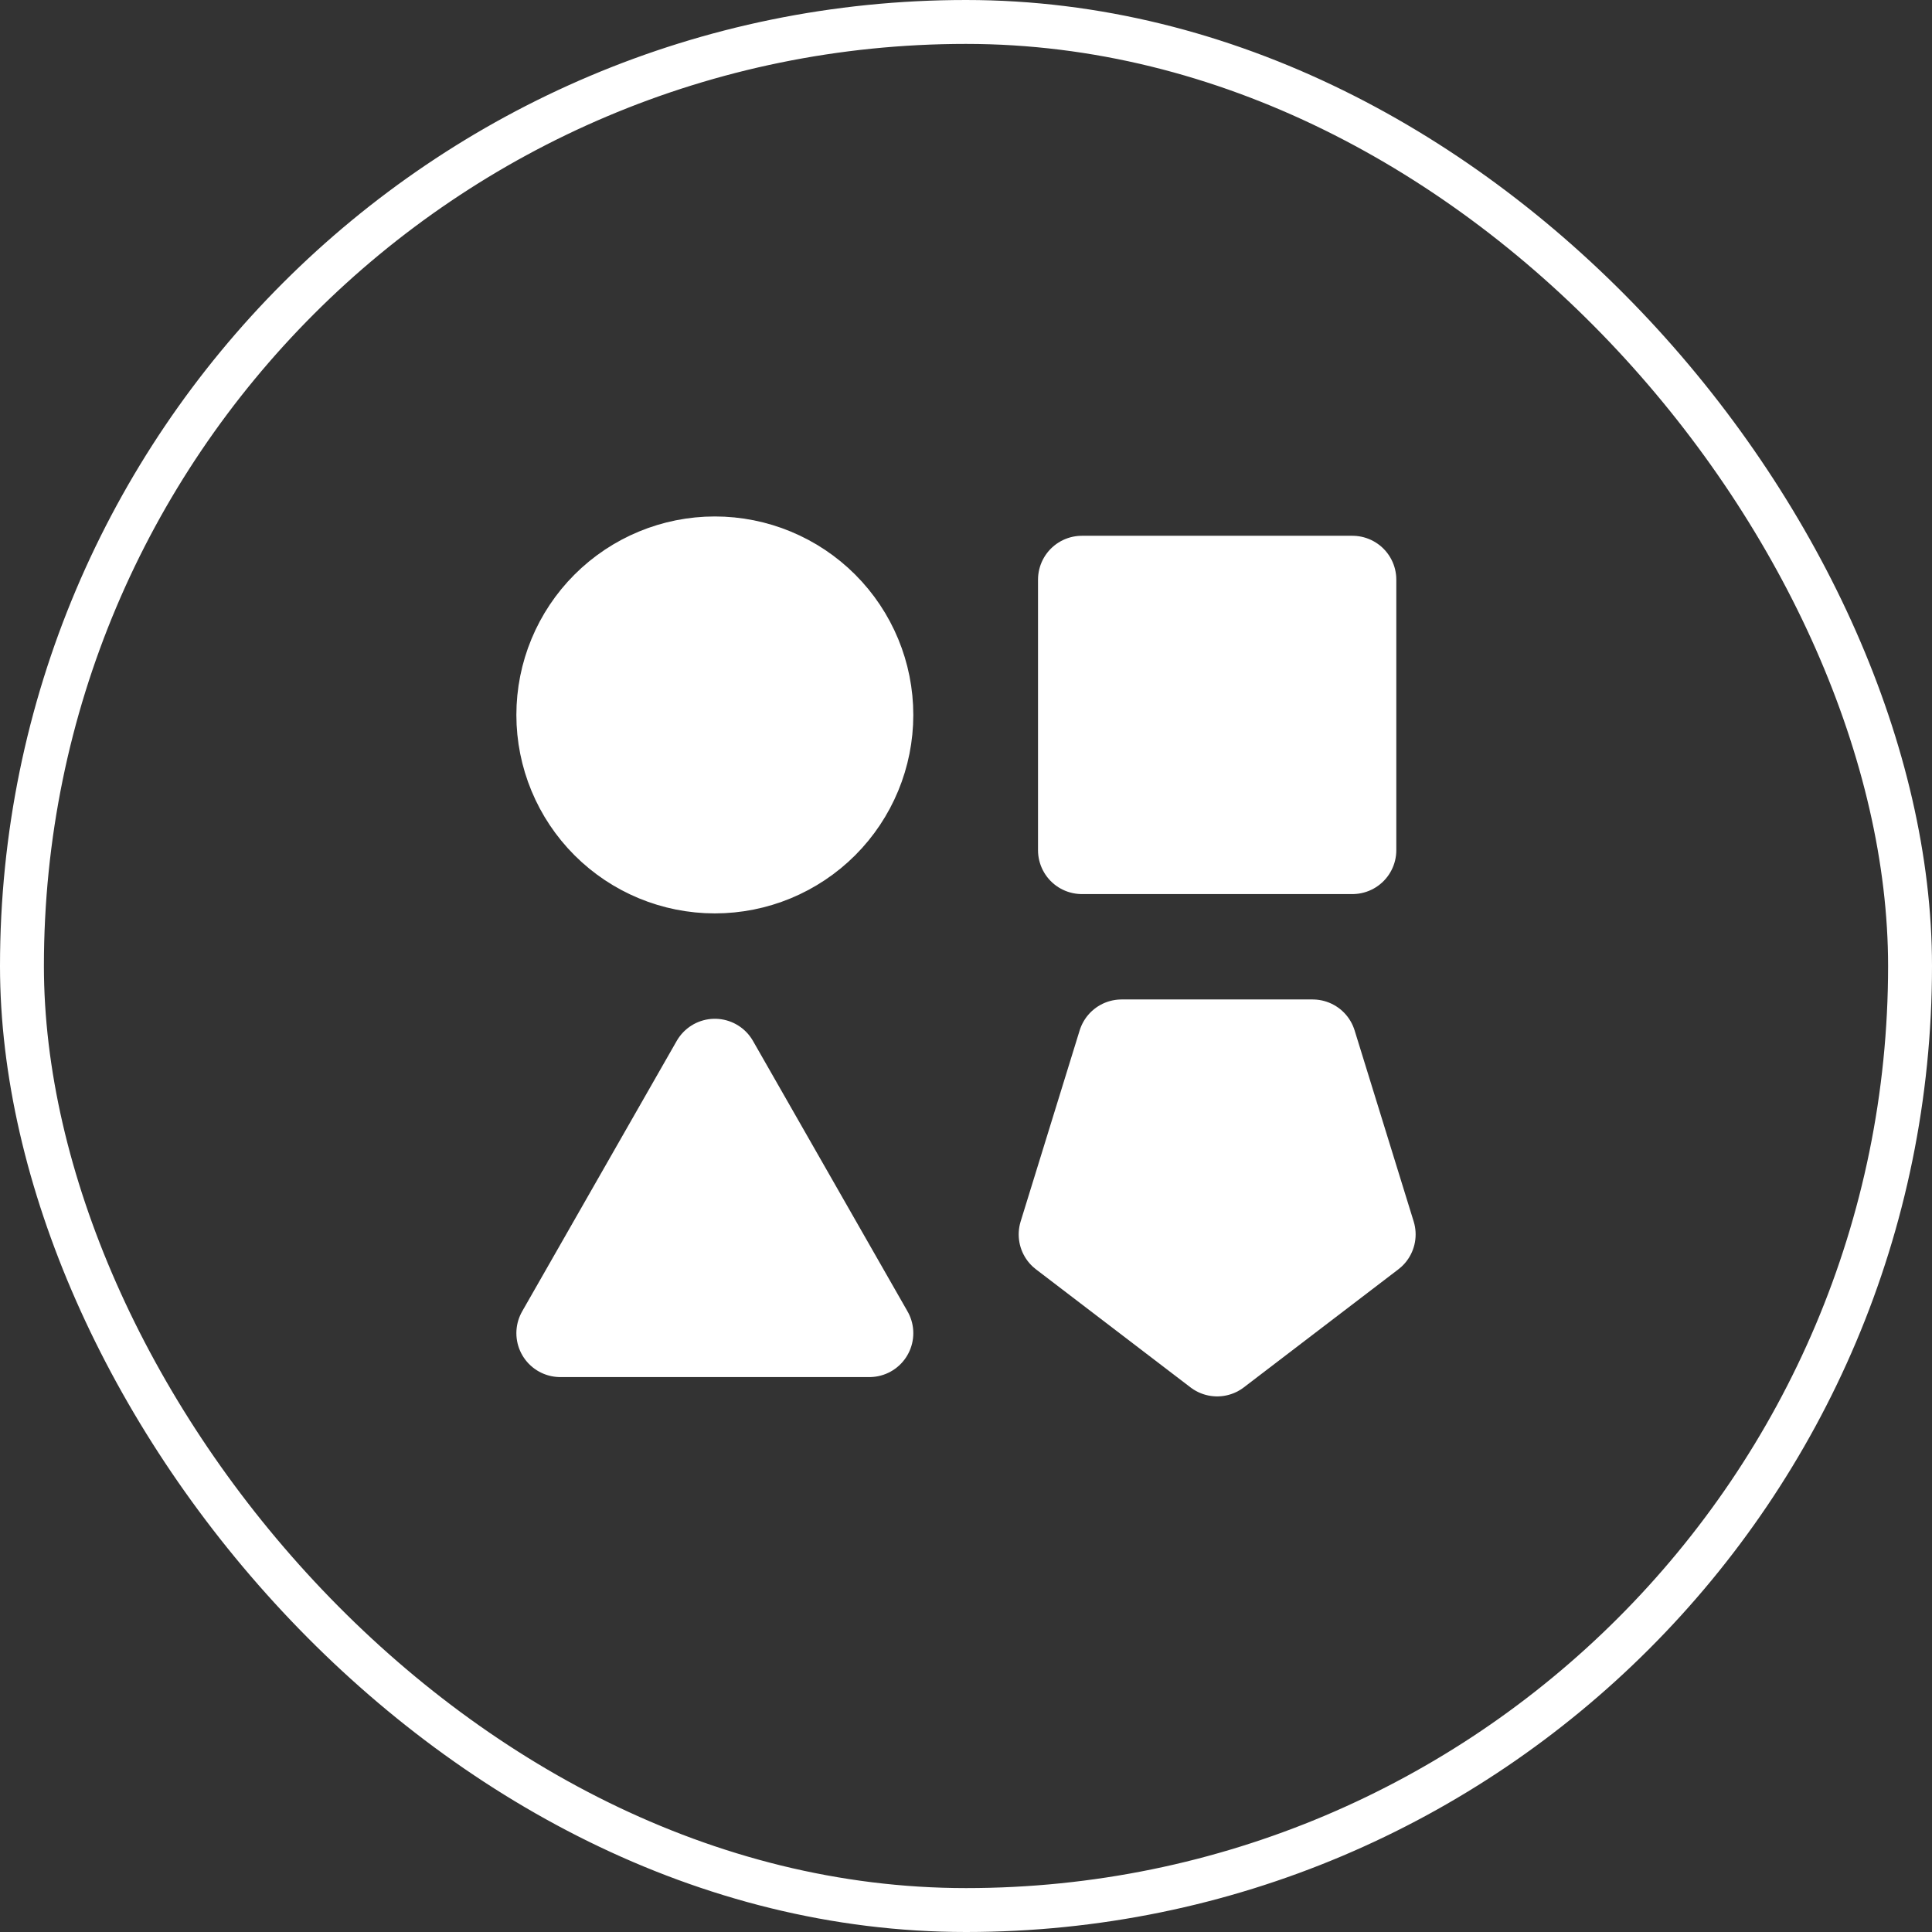
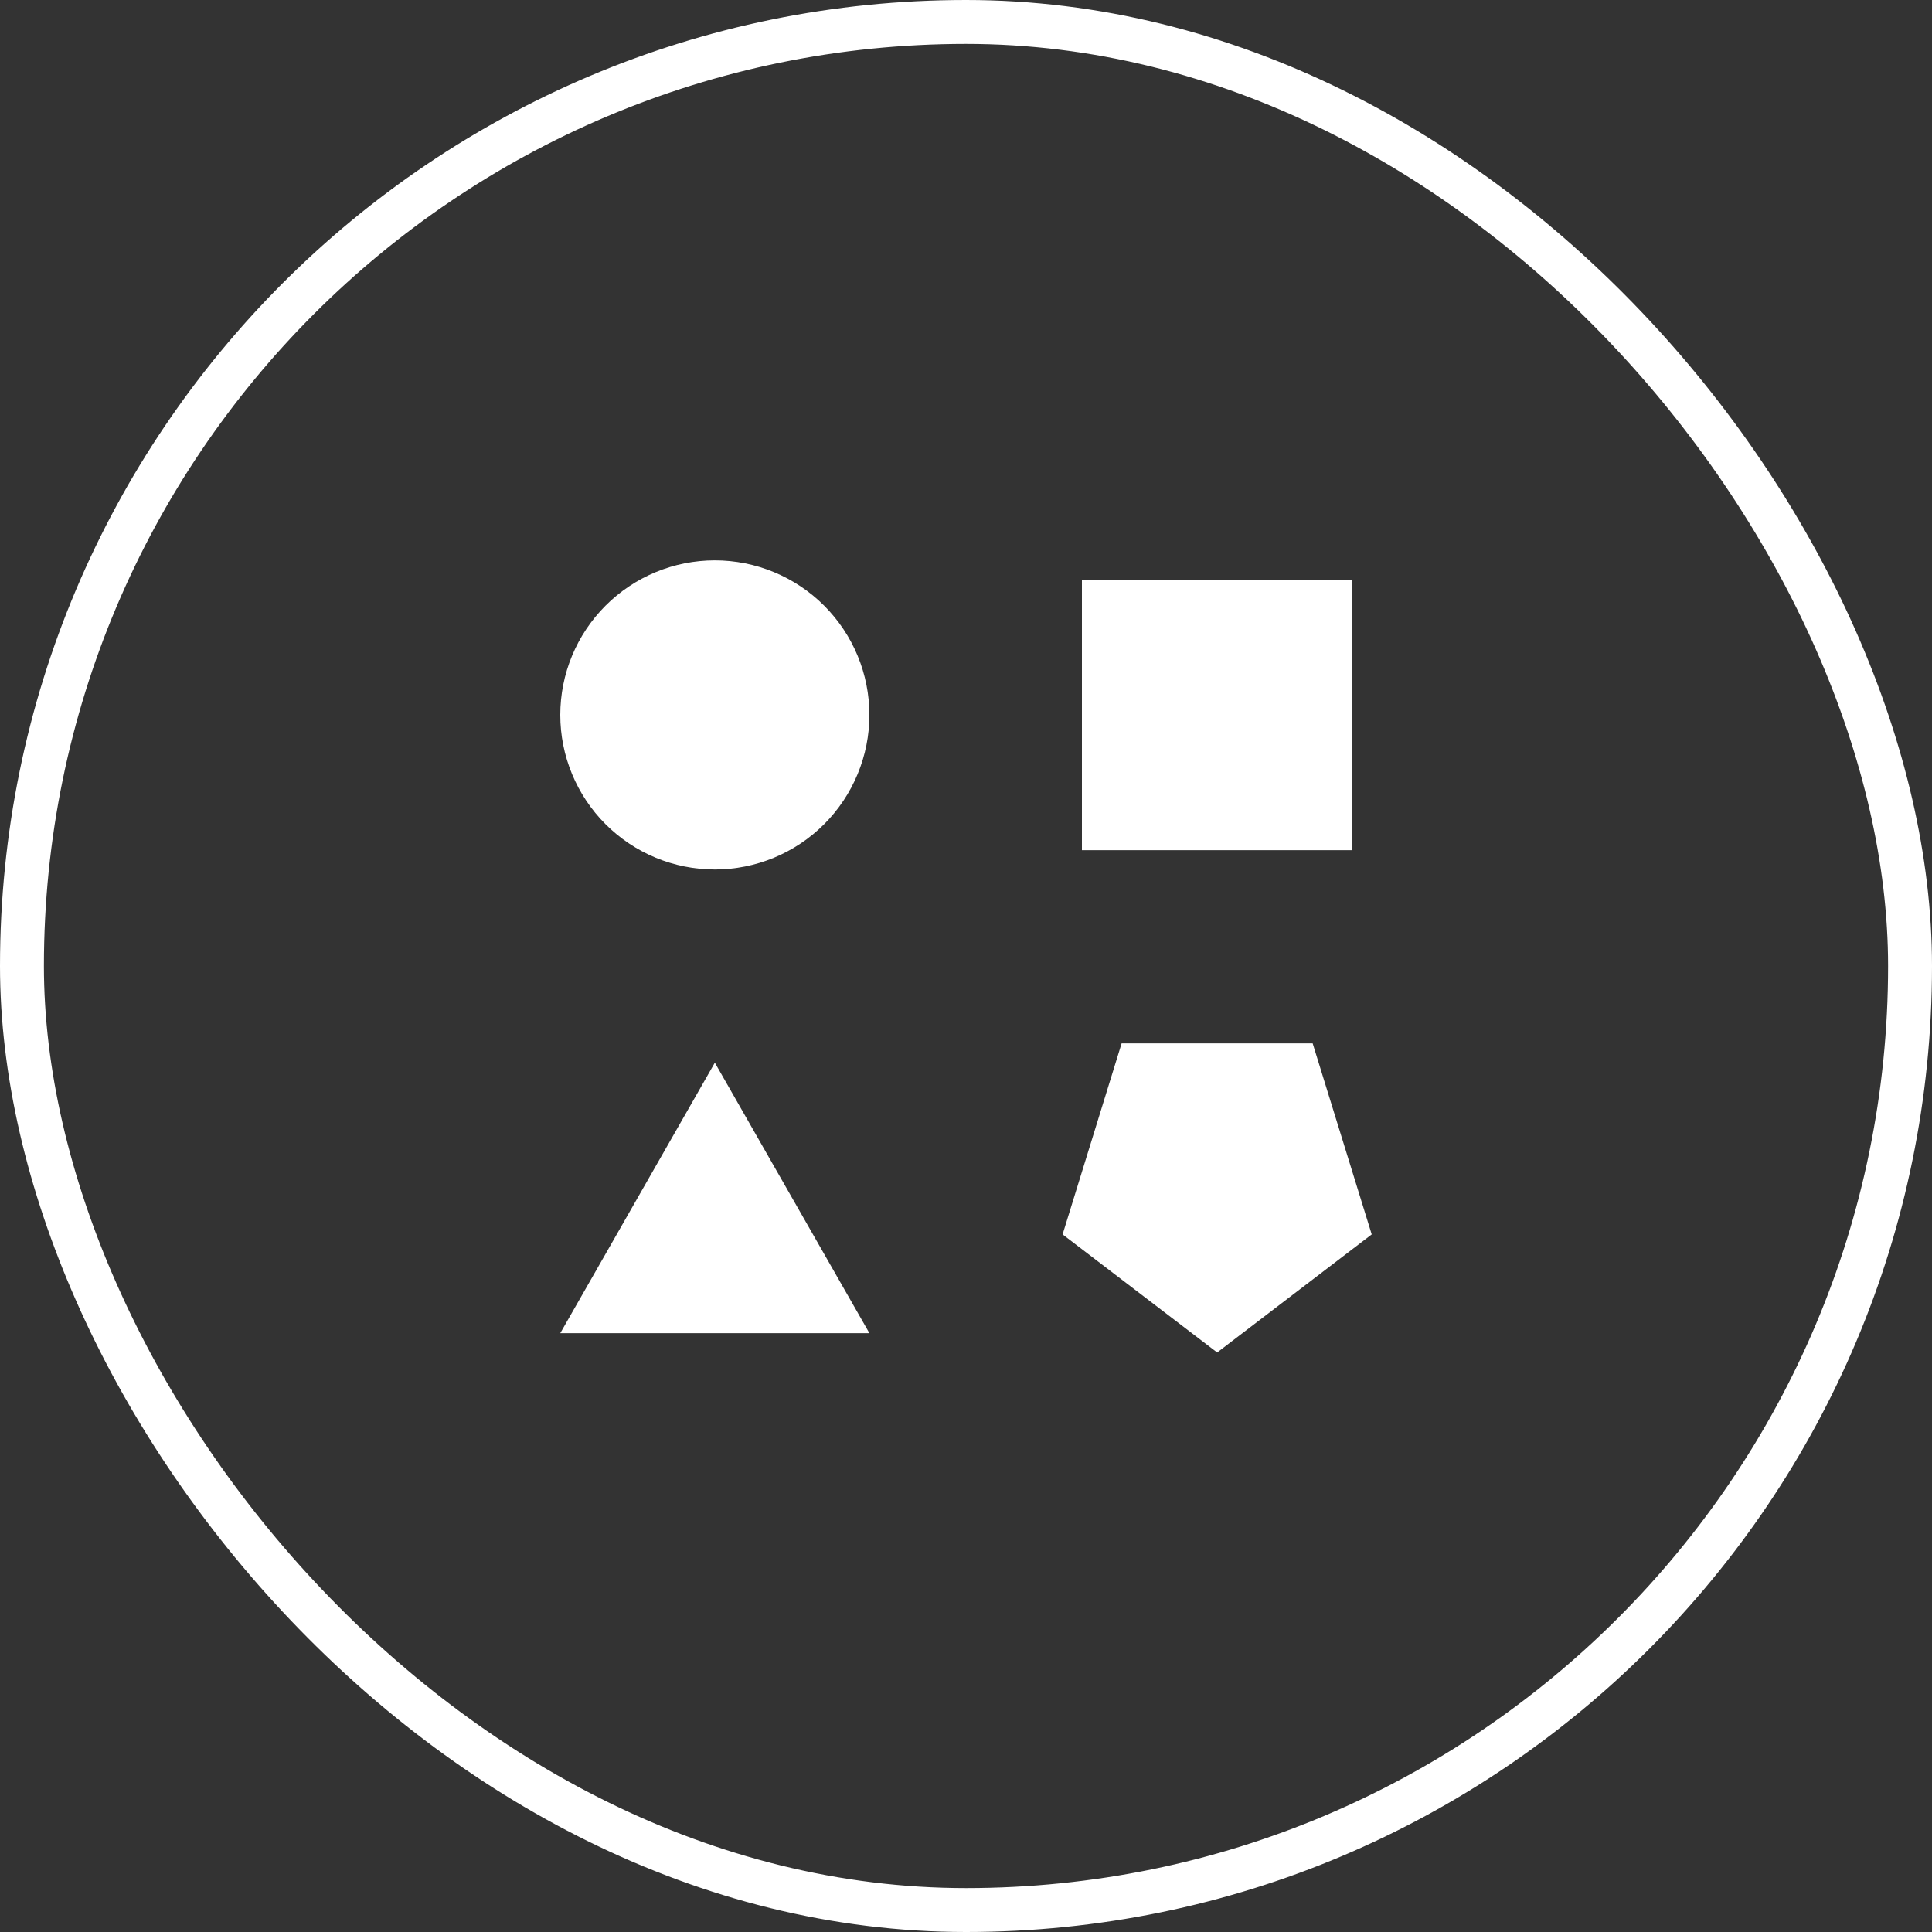
<svg xmlns="http://www.w3.org/2000/svg" width="44" height="44" viewBox="0 0 44 44" fill="none">
  <rect x="0" y="0" width="44" height="44" fill="#333333" stroke="none" />
  <rect x="0.5" y="0.5" width="43" height="43" rx="21.5" stroke="white" />
-   <path d="M24.64 13.202H30.8V19.362H24.64V13.202ZM16.28 12.762C15.346 12.762 14.451 13.133 13.791 13.793C13.131 14.453 12.76 15.348 12.76 16.282C12.76 17.215 13.131 18.111 13.791 18.771C14.451 19.431 15.346 19.802 16.28 19.802C17.213 19.802 18.109 19.431 18.769 18.771C19.429 18.111 19.8 17.215 19.8 16.282C19.8 15.348 19.429 14.453 18.769 13.793C18.109 13.133 17.213 12.762 16.28 12.762ZM16.28 24.202L12.76 30.362H19.8L16.28 24.202ZM27.72 30.802L24.2 28.113L25.544 23.762H29.895L31.24 28.113L27.72 30.802Z" stroke="white" stroke-width="2" stroke-linejoin="round" />
  <path d="M24.64 13.202H30.8V19.362H24.64V13.202ZM16.28 12.762C15.346 12.762 14.451 13.133 13.791 13.793C13.131 14.453 12.76 15.348 12.76 16.282C12.76 17.215 13.131 18.111 13.791 18.771C14.451 19.431 15.346 19.802 16.28 19.802C17.213 19.802 18.109 19.431 18.769 18.771C19.429 18.111 19.8 17.215 19.8 16.282C19.8 15.348 19.429 14.453 18.769 13.793C18.109 13.133 17.213 12.762 16.28 12.762ZM16.28 24.202L12.76 30.362H19.8L16.28 24.202ZM27.72 30.802L24.2 28.113L25.544 23.762H29.895L31.24 28.113L27.72 30.802Z" fill="white" />
</svg>